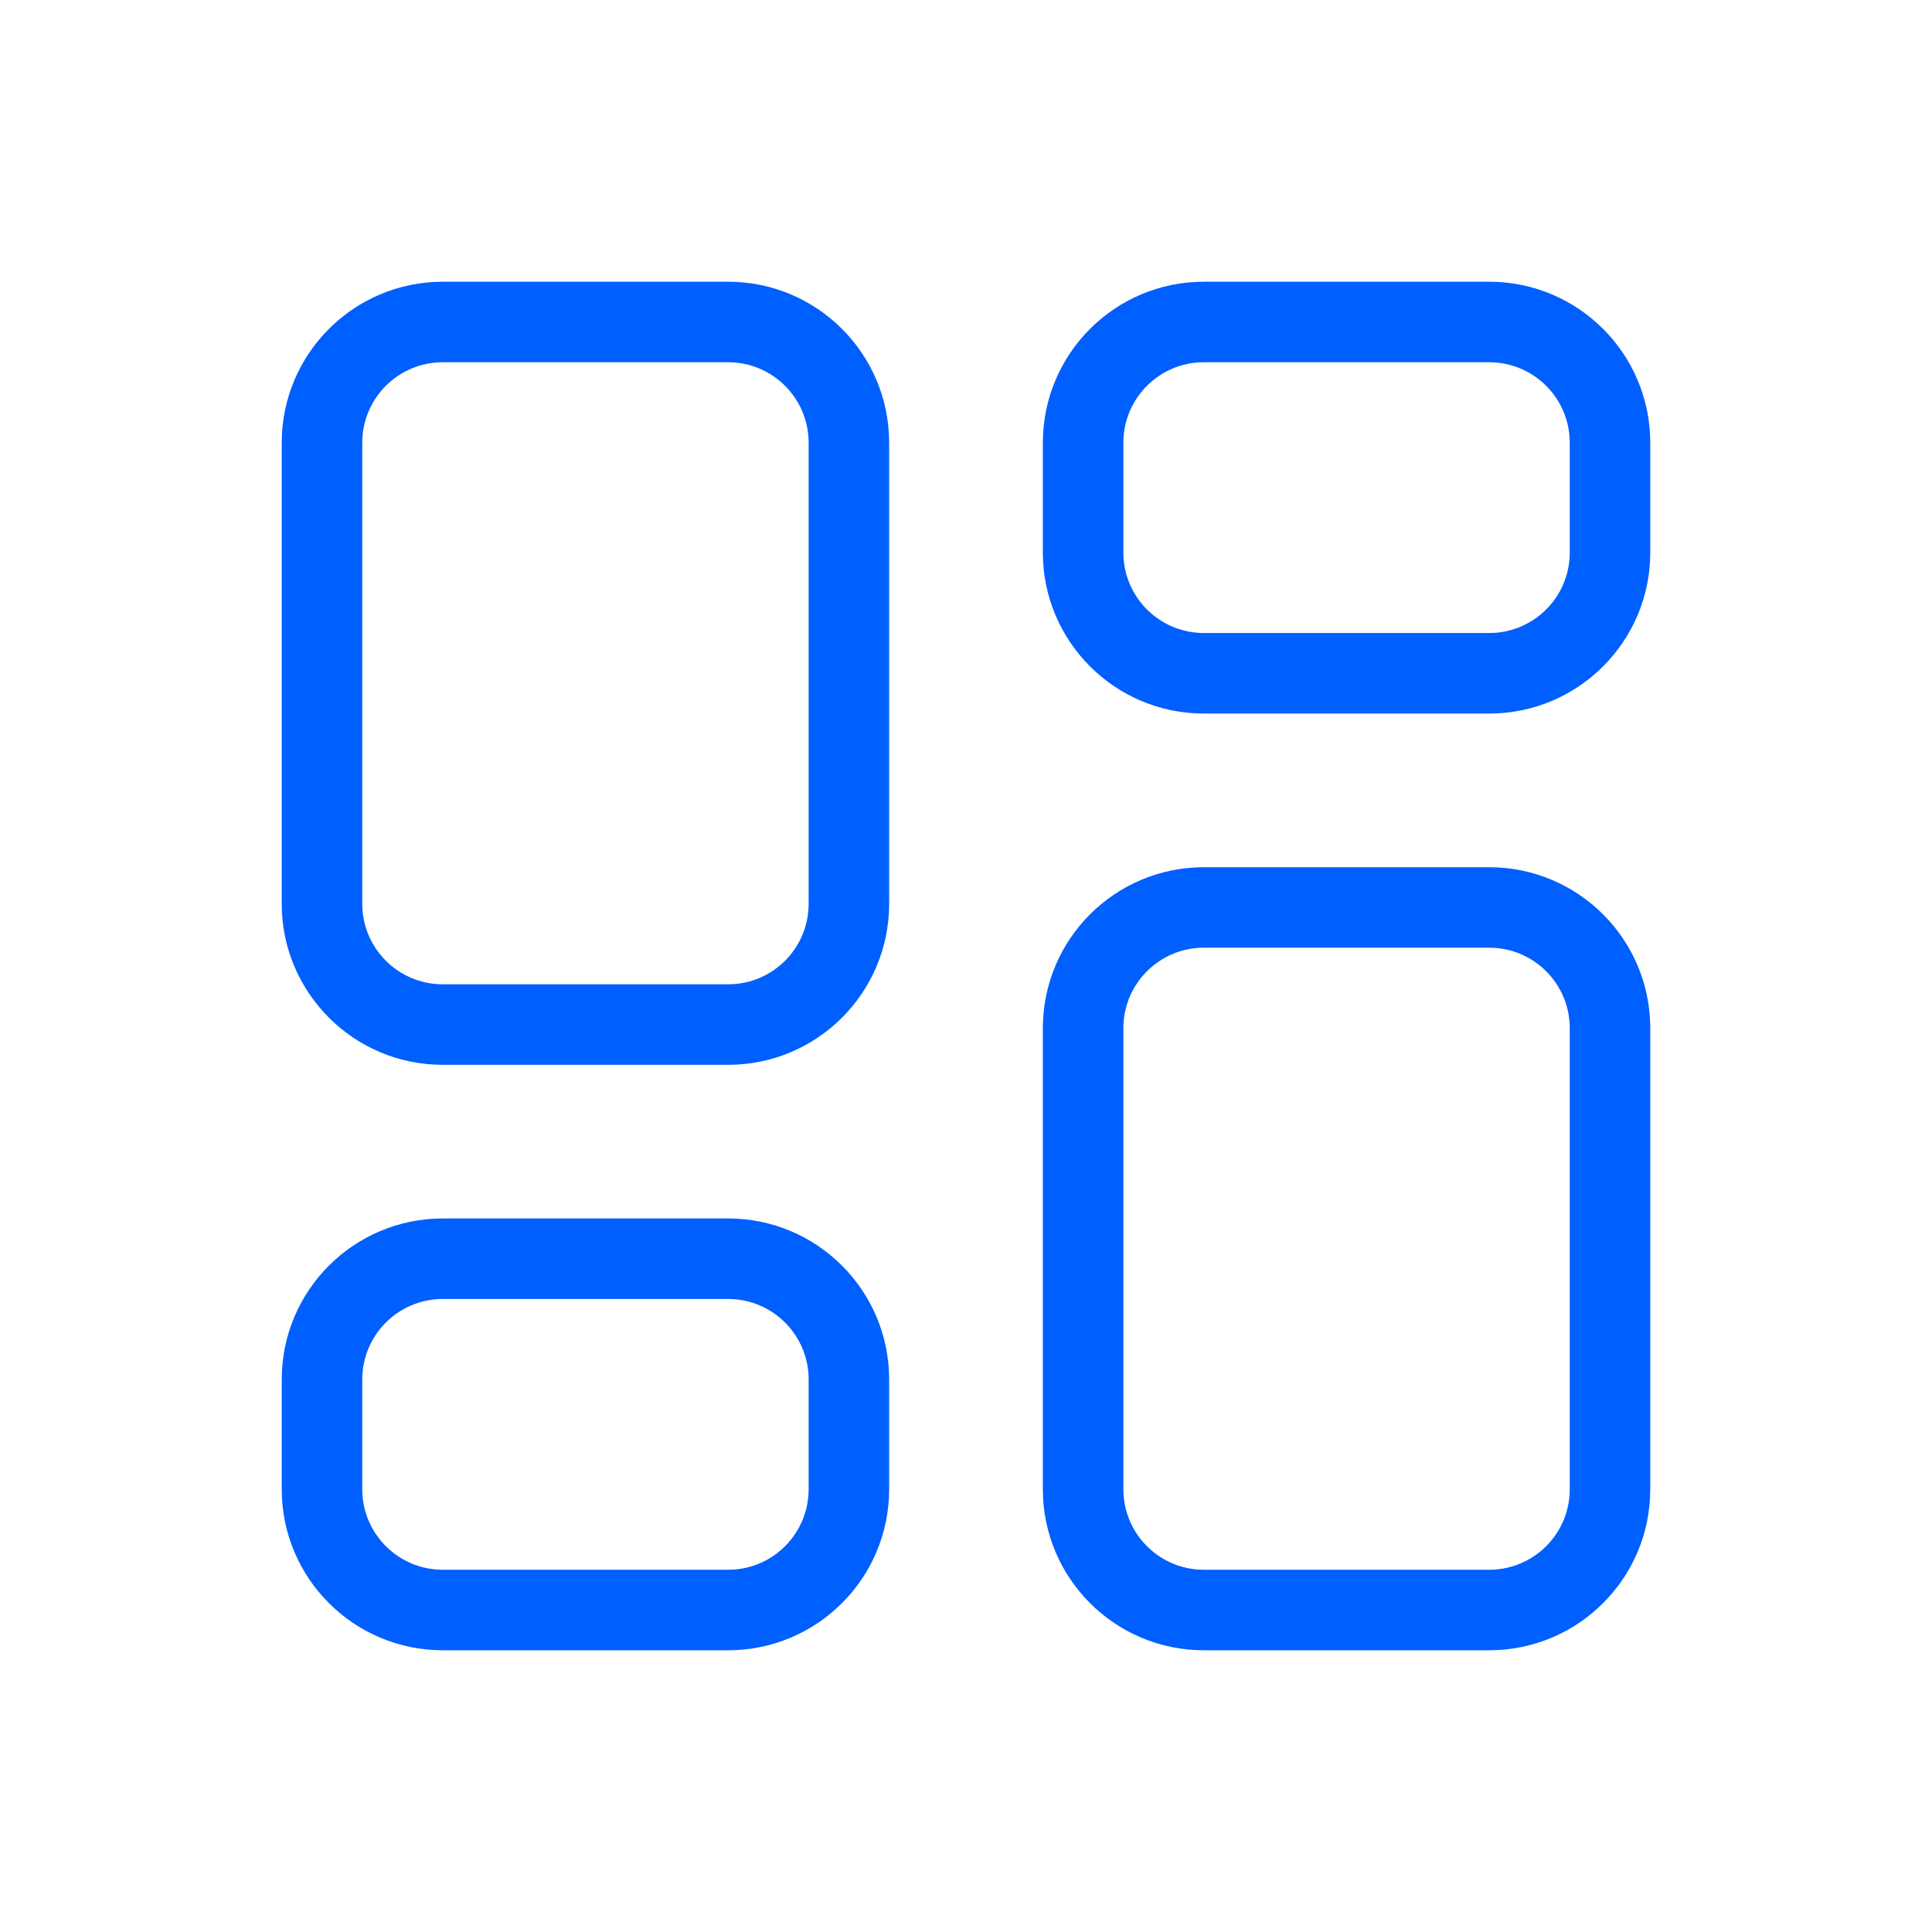
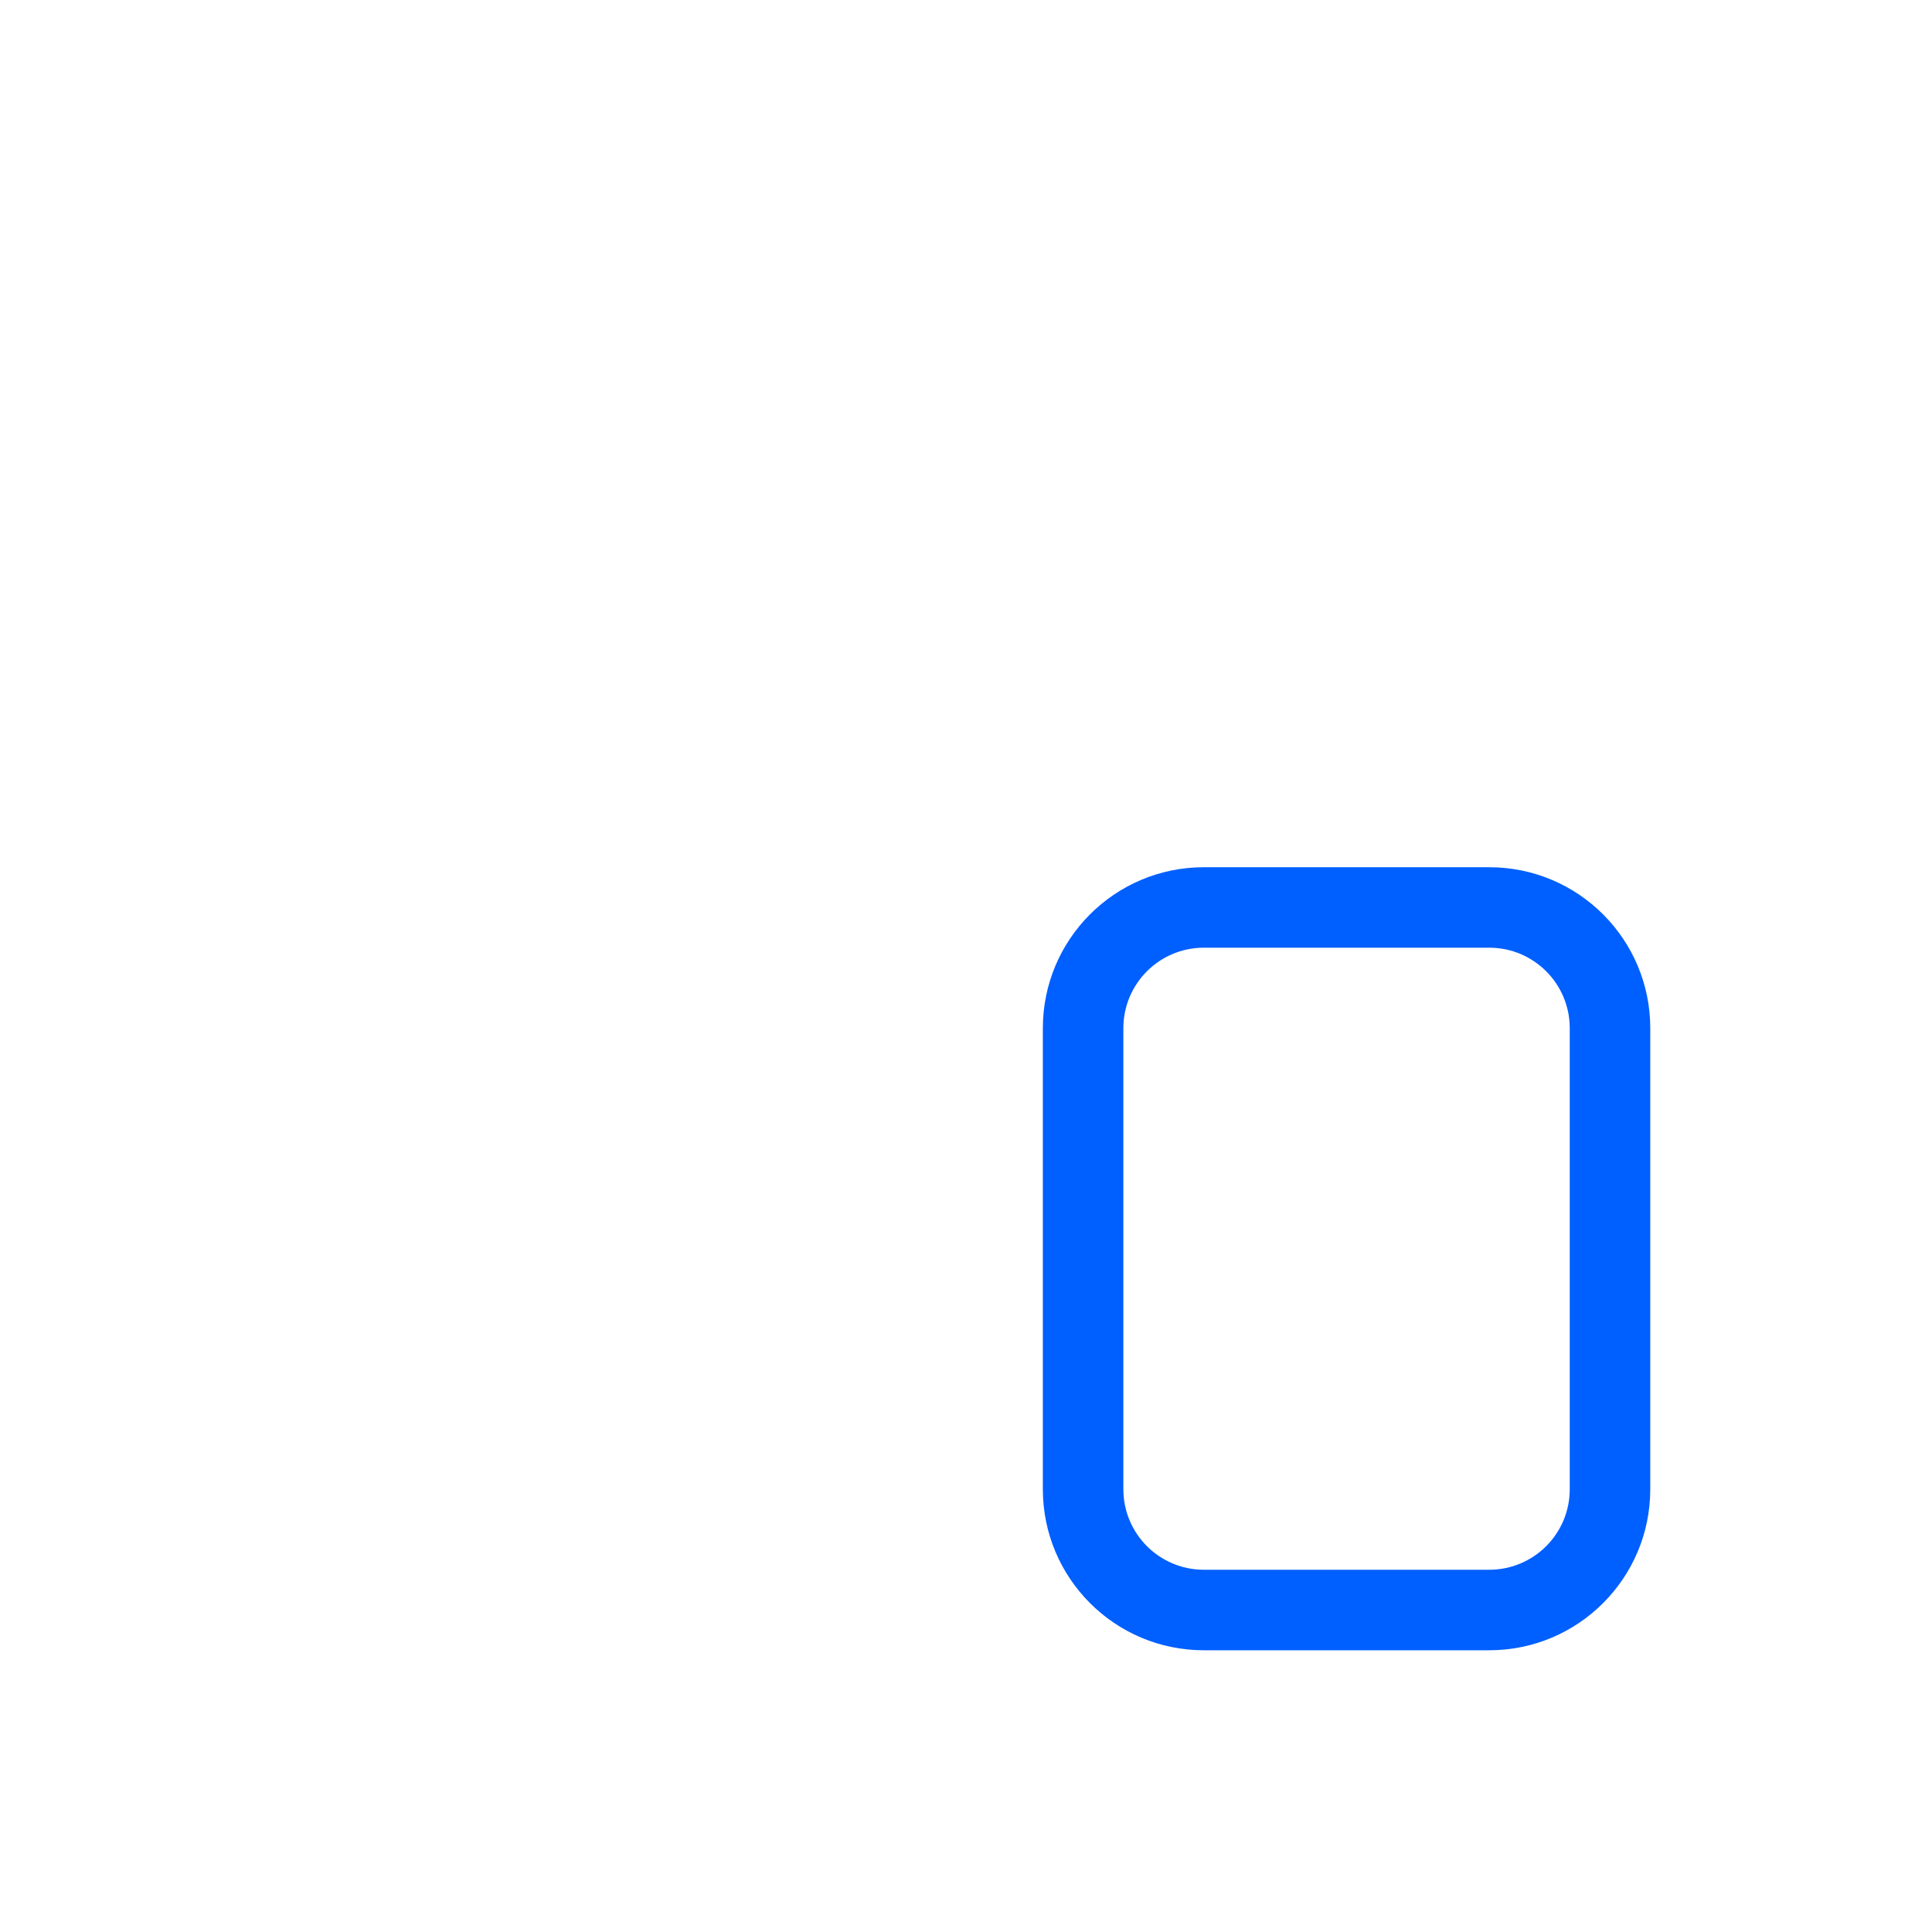
<svg xmlns="http://www.w3.org/2000/svg" width="40" height="40" viewBox="0 0 40 40" fill="none">
  <g id="Layouts">
    <g id="Vector">
-       <path fill-rule="evenodd" clip-rule="evenodd" d="M5.833 9.167C5.833 7.326 7.326 5.833 9.167 5.833H15.076C16.917 5.833 18.409 7.326 18.409 9.167V18.712C18.409 20.553 16.917 22.046 15.076 22.046H9.167C7.326 22.046 5.833 20.553 5.833 18.712V9.167ZM9.167 7.5C8.246 7.5 7.5 8.246 7.5 9.167V18.712C7.5 19.633 8.246 20.379 9.167 20.379H15.076C15.996 20.379 16.742 19.633 16.742 18.712V9.167C16.742 8.246 15.996 7.5 15.076 7.5H9.167Z" fill="#005FFF" />
-       <path fill-rule="evenodd" clip-rule="evenodd" d="M5.833 28.561C5.833 26.72 7.326 25.227 9.167 25.227H15.076C16.917 25.227 18.409 26.72 18.409 28.561V30.833C18.409 32.674 16.917 34.167 15.076 34.167H9.167C7.326 34.167 5.833 32.674 5.833 30.833V28.561ZM9.167 26.894C8.246 26.894 7.5 27.64 7.5 28.561V30.833C7.5 31.754 8.246 32.5 9.167 32.5H15.076C15.996 32.5 16.742 31.754 16.742 30.833V28.561C16.742 27.64 15.996 26.894 15.076 26.894H9.167Z" fill="#005FFF" />
-       <path fill-rule="evenodd" clip-rule="evenodd" d="M21.591 9.167C21.591 7.326 23.083 5.833 24.924 5.833H30.833C32.674 5.833 34.167 7.326 34.167 9.167V11.439C34.167 13.28 32.674 14.773 30.833 14.773H24.924C23.083 14.773 21.591 13.28 21.591 11.439V9.167ZM24.924 7.5C24.004 7.5 23.258 8.246 23.258 9.167V11.439C23.258 12.36 24.004 13.106 24.924 13.106H30.833C31.754 13.106 32.5 12.36 32.5 11.439V9.167C32.5 8.246 31.754 7.5 30.833 7.5H24.924Z" fill="#005FFF" />
      <path fill-rule="evenodd" clip-rule="evenodd" d="M21.591 21.288C21.591 19.447 23.083 17.955 24.924 17.955H30.833C32.674 17.955 34.167 19.447 34.167 21.288V30.833C34.167 32.674 32.674 34.167 30.833 34.167H24.924C23.083 34.167 21.591 32.674 21.591 30.833V21.288ZM24.924 19.621C24.004 19.621 23.258 20.367 23.258 21.288V30.833C23.258 31.754 24.004 32.5 24.924 32.5H30.833C31.754 32.5 32.5 31.754 32.5 30.833V21.288C32.5 20.367 31.754 19.621 30.833 19.621H24.924Z" fill="#005FFF" />
    </g>
  </g>
</svg>